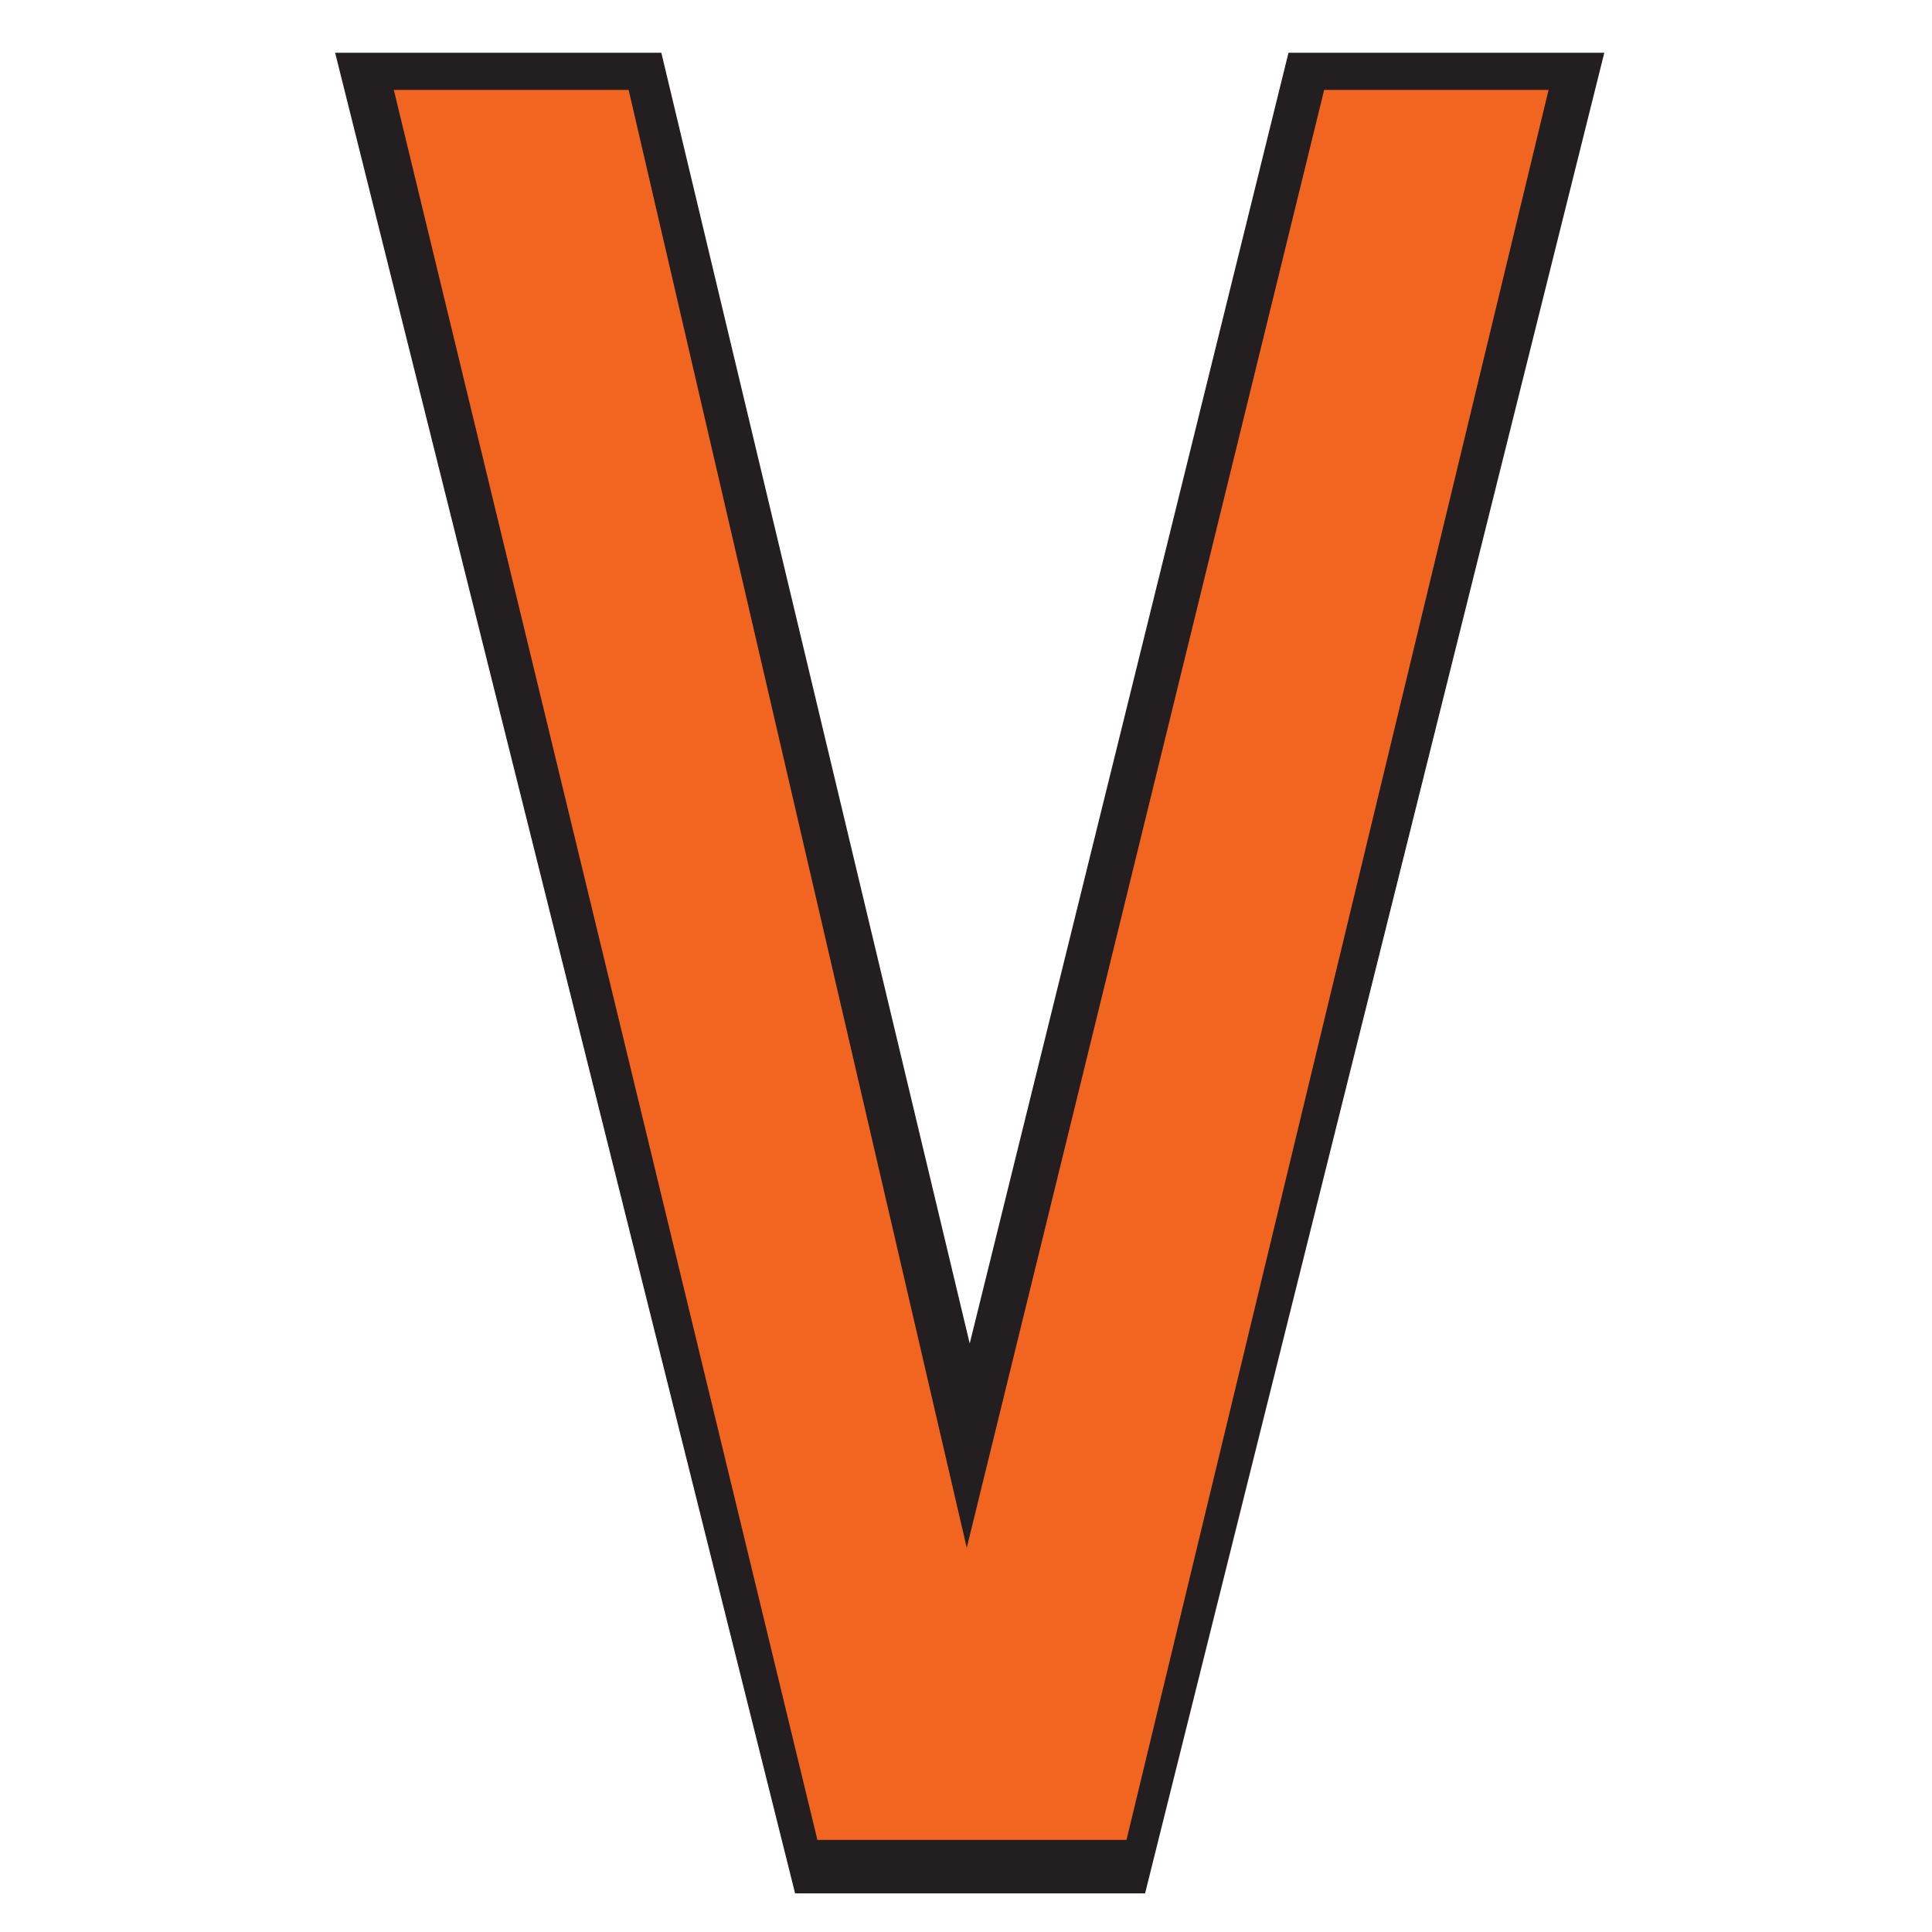
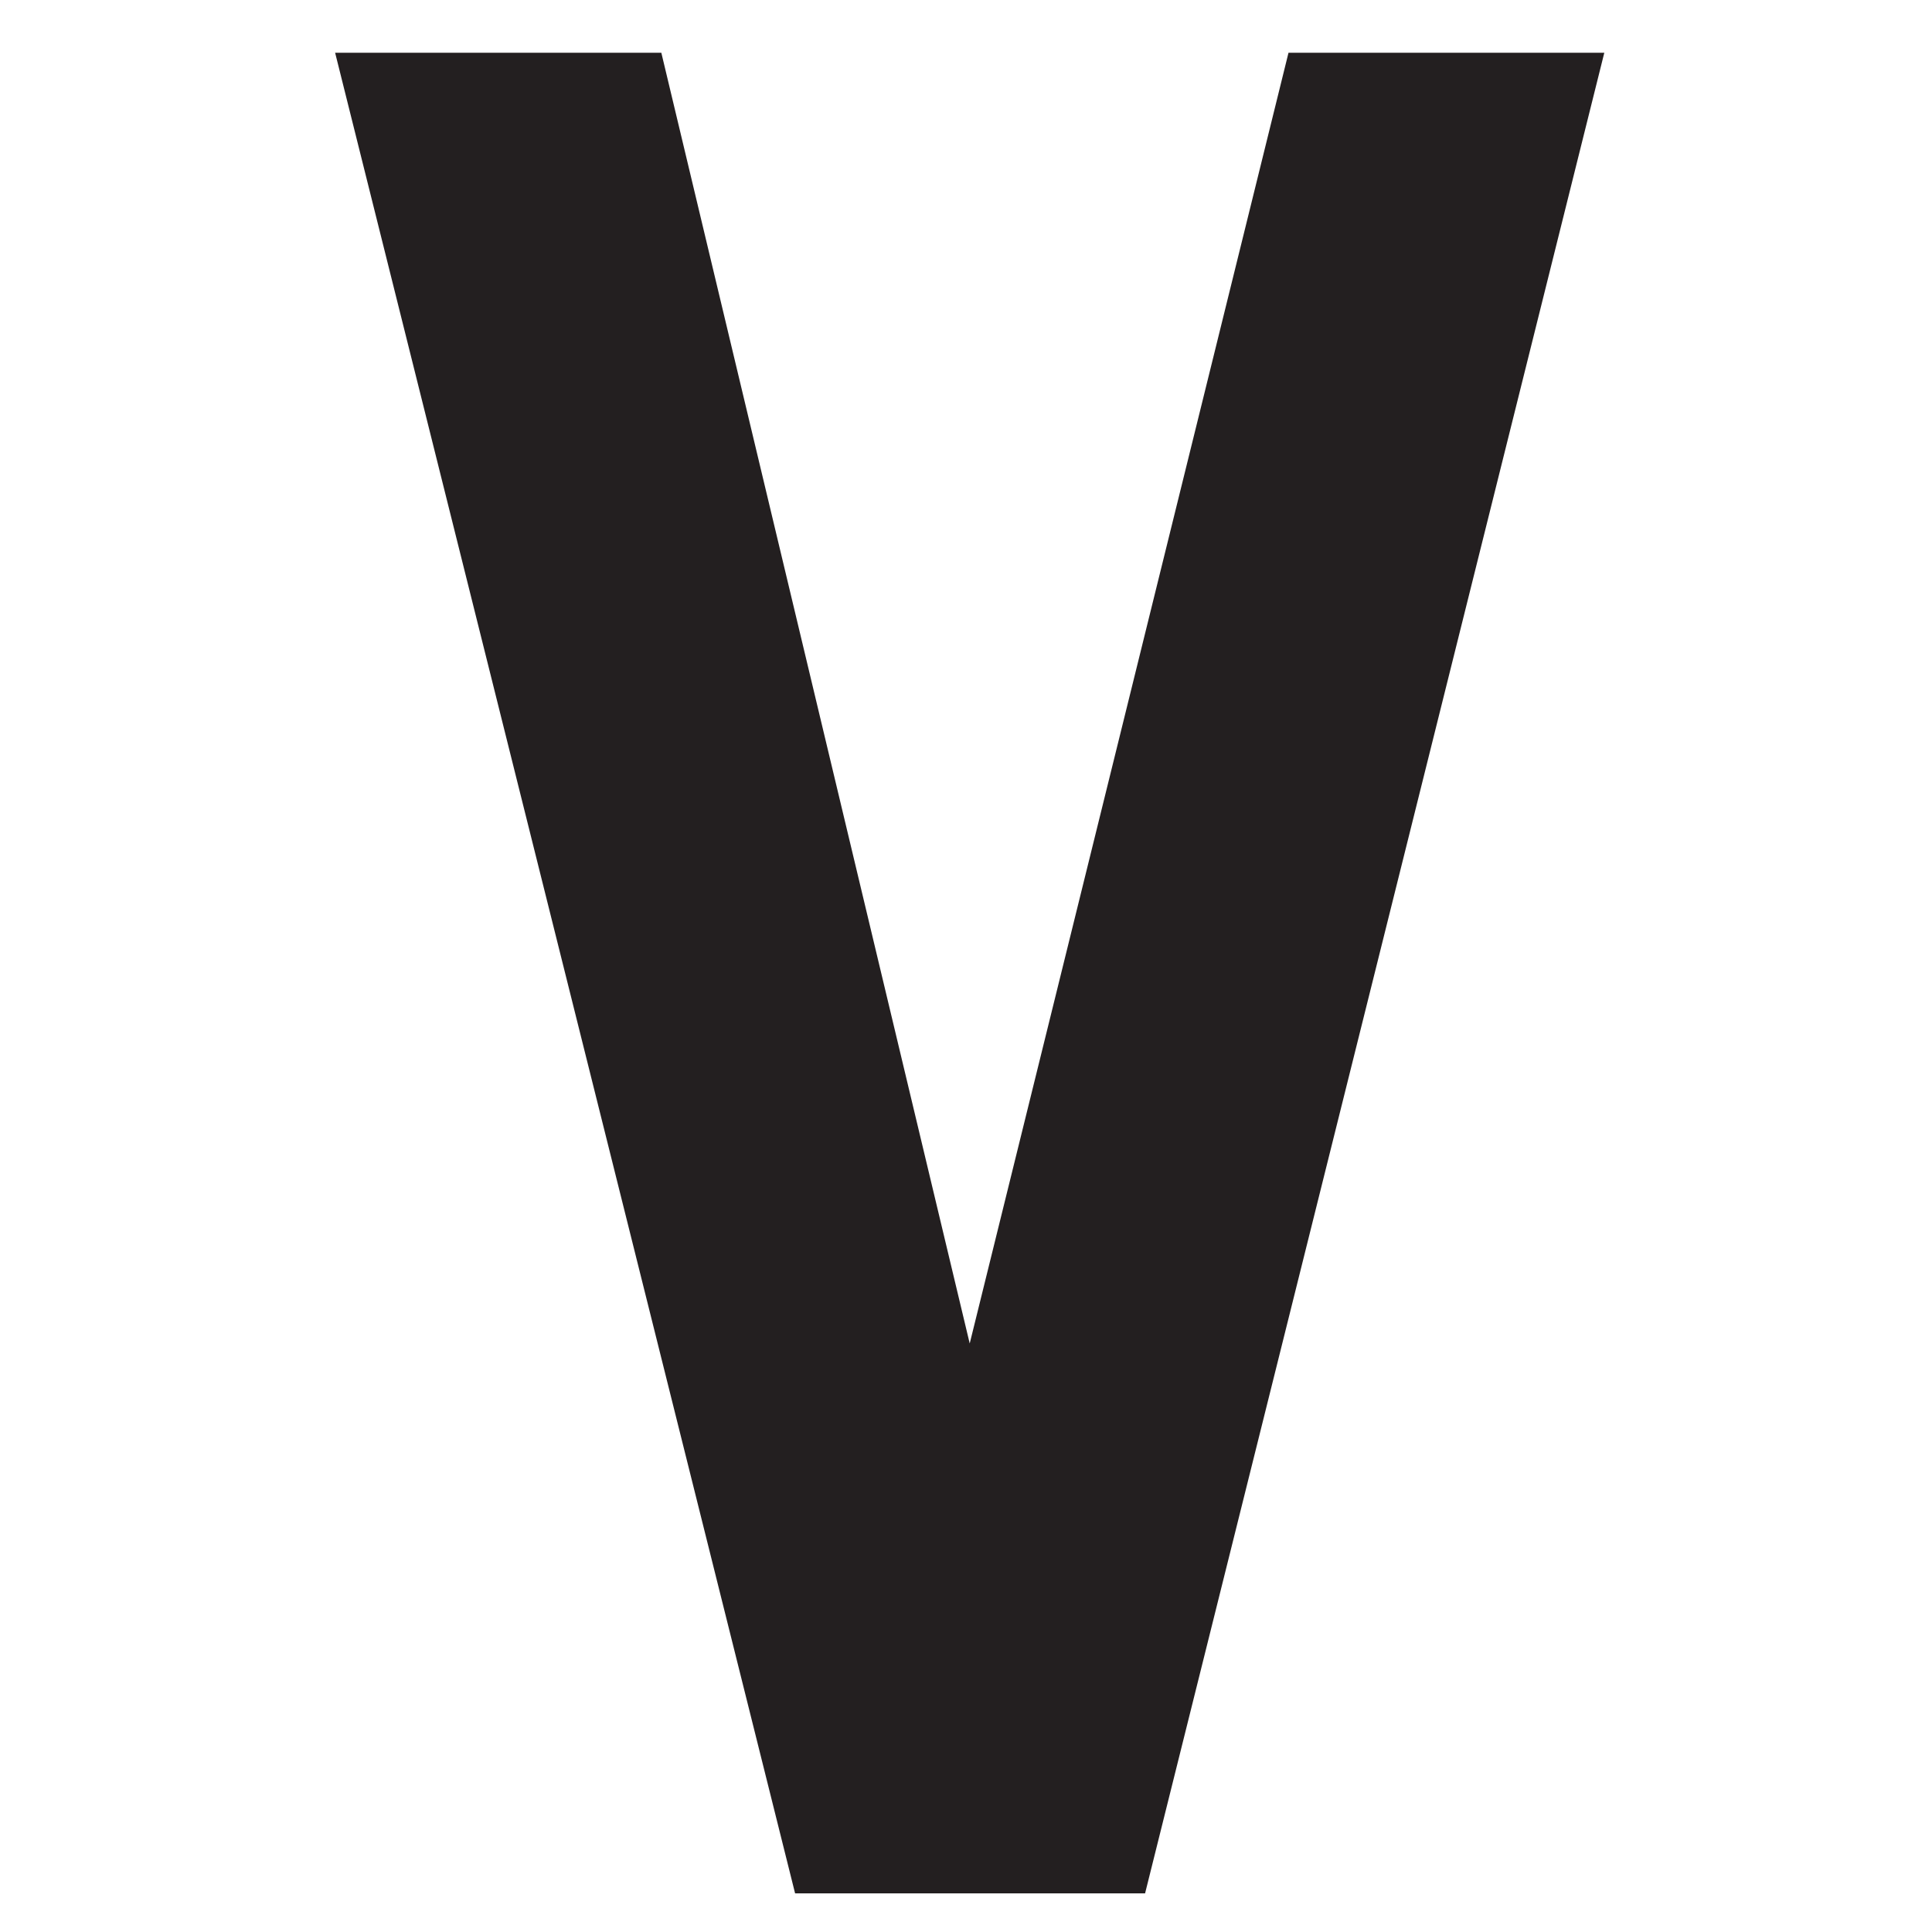
<svg xmlns="http://www.w3.org/2000/svg" version="1.1" id="Layer_1" x="0px" y="0px" width="260px" height="260px" viewBox="0 0 260 260" style="enable-background:new 0 0 260 260;" xml:space="preserve">
  <style type="text/css">
	.st0{fill:#231F20;}
	.st1{fill:#F26521;}
</style>
  <g>
    <polygon class="st0" points="45.1,7.1 107,254.8 154.1,254.8 215.9,7.1 173.4,7.1 130.5,180.8 89,7.1  " />
-     <polygon class="st1" points="53,12.1 84.6,12.1 130.1,208.3 178.2,12.1 208.4,12.1 151.6,247.6 110,247.6  " />
  </g>
</svg>